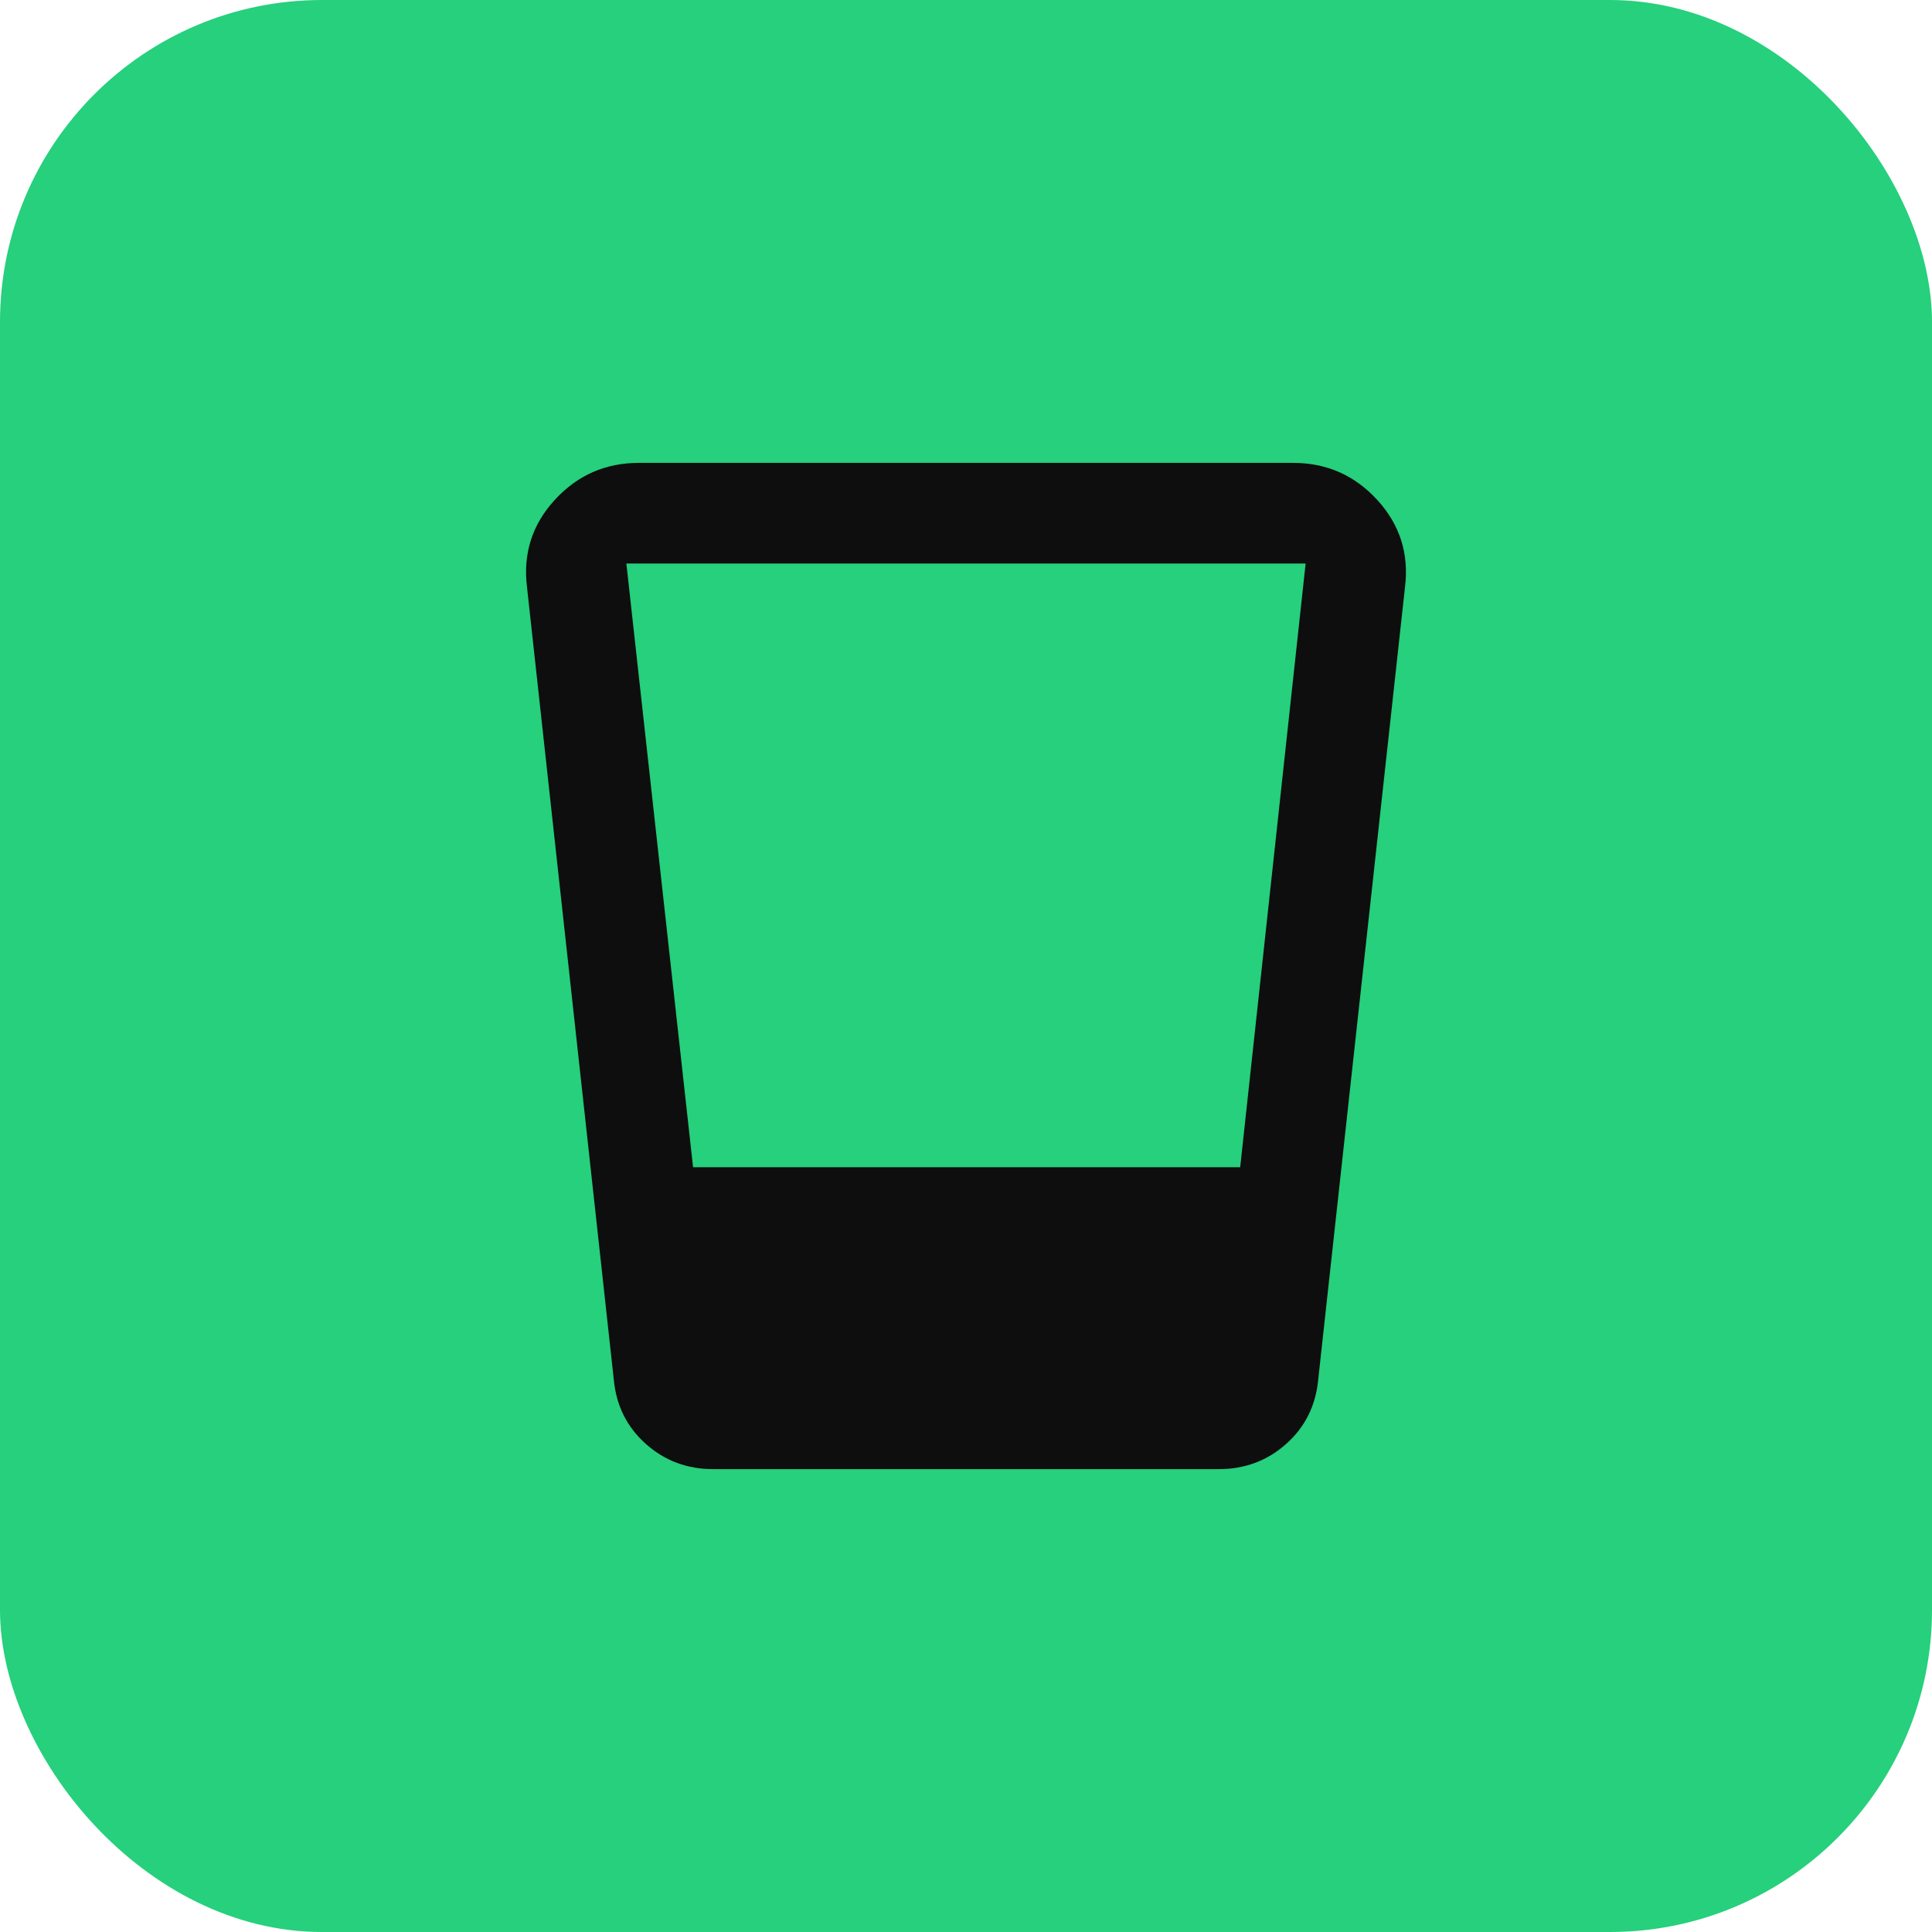
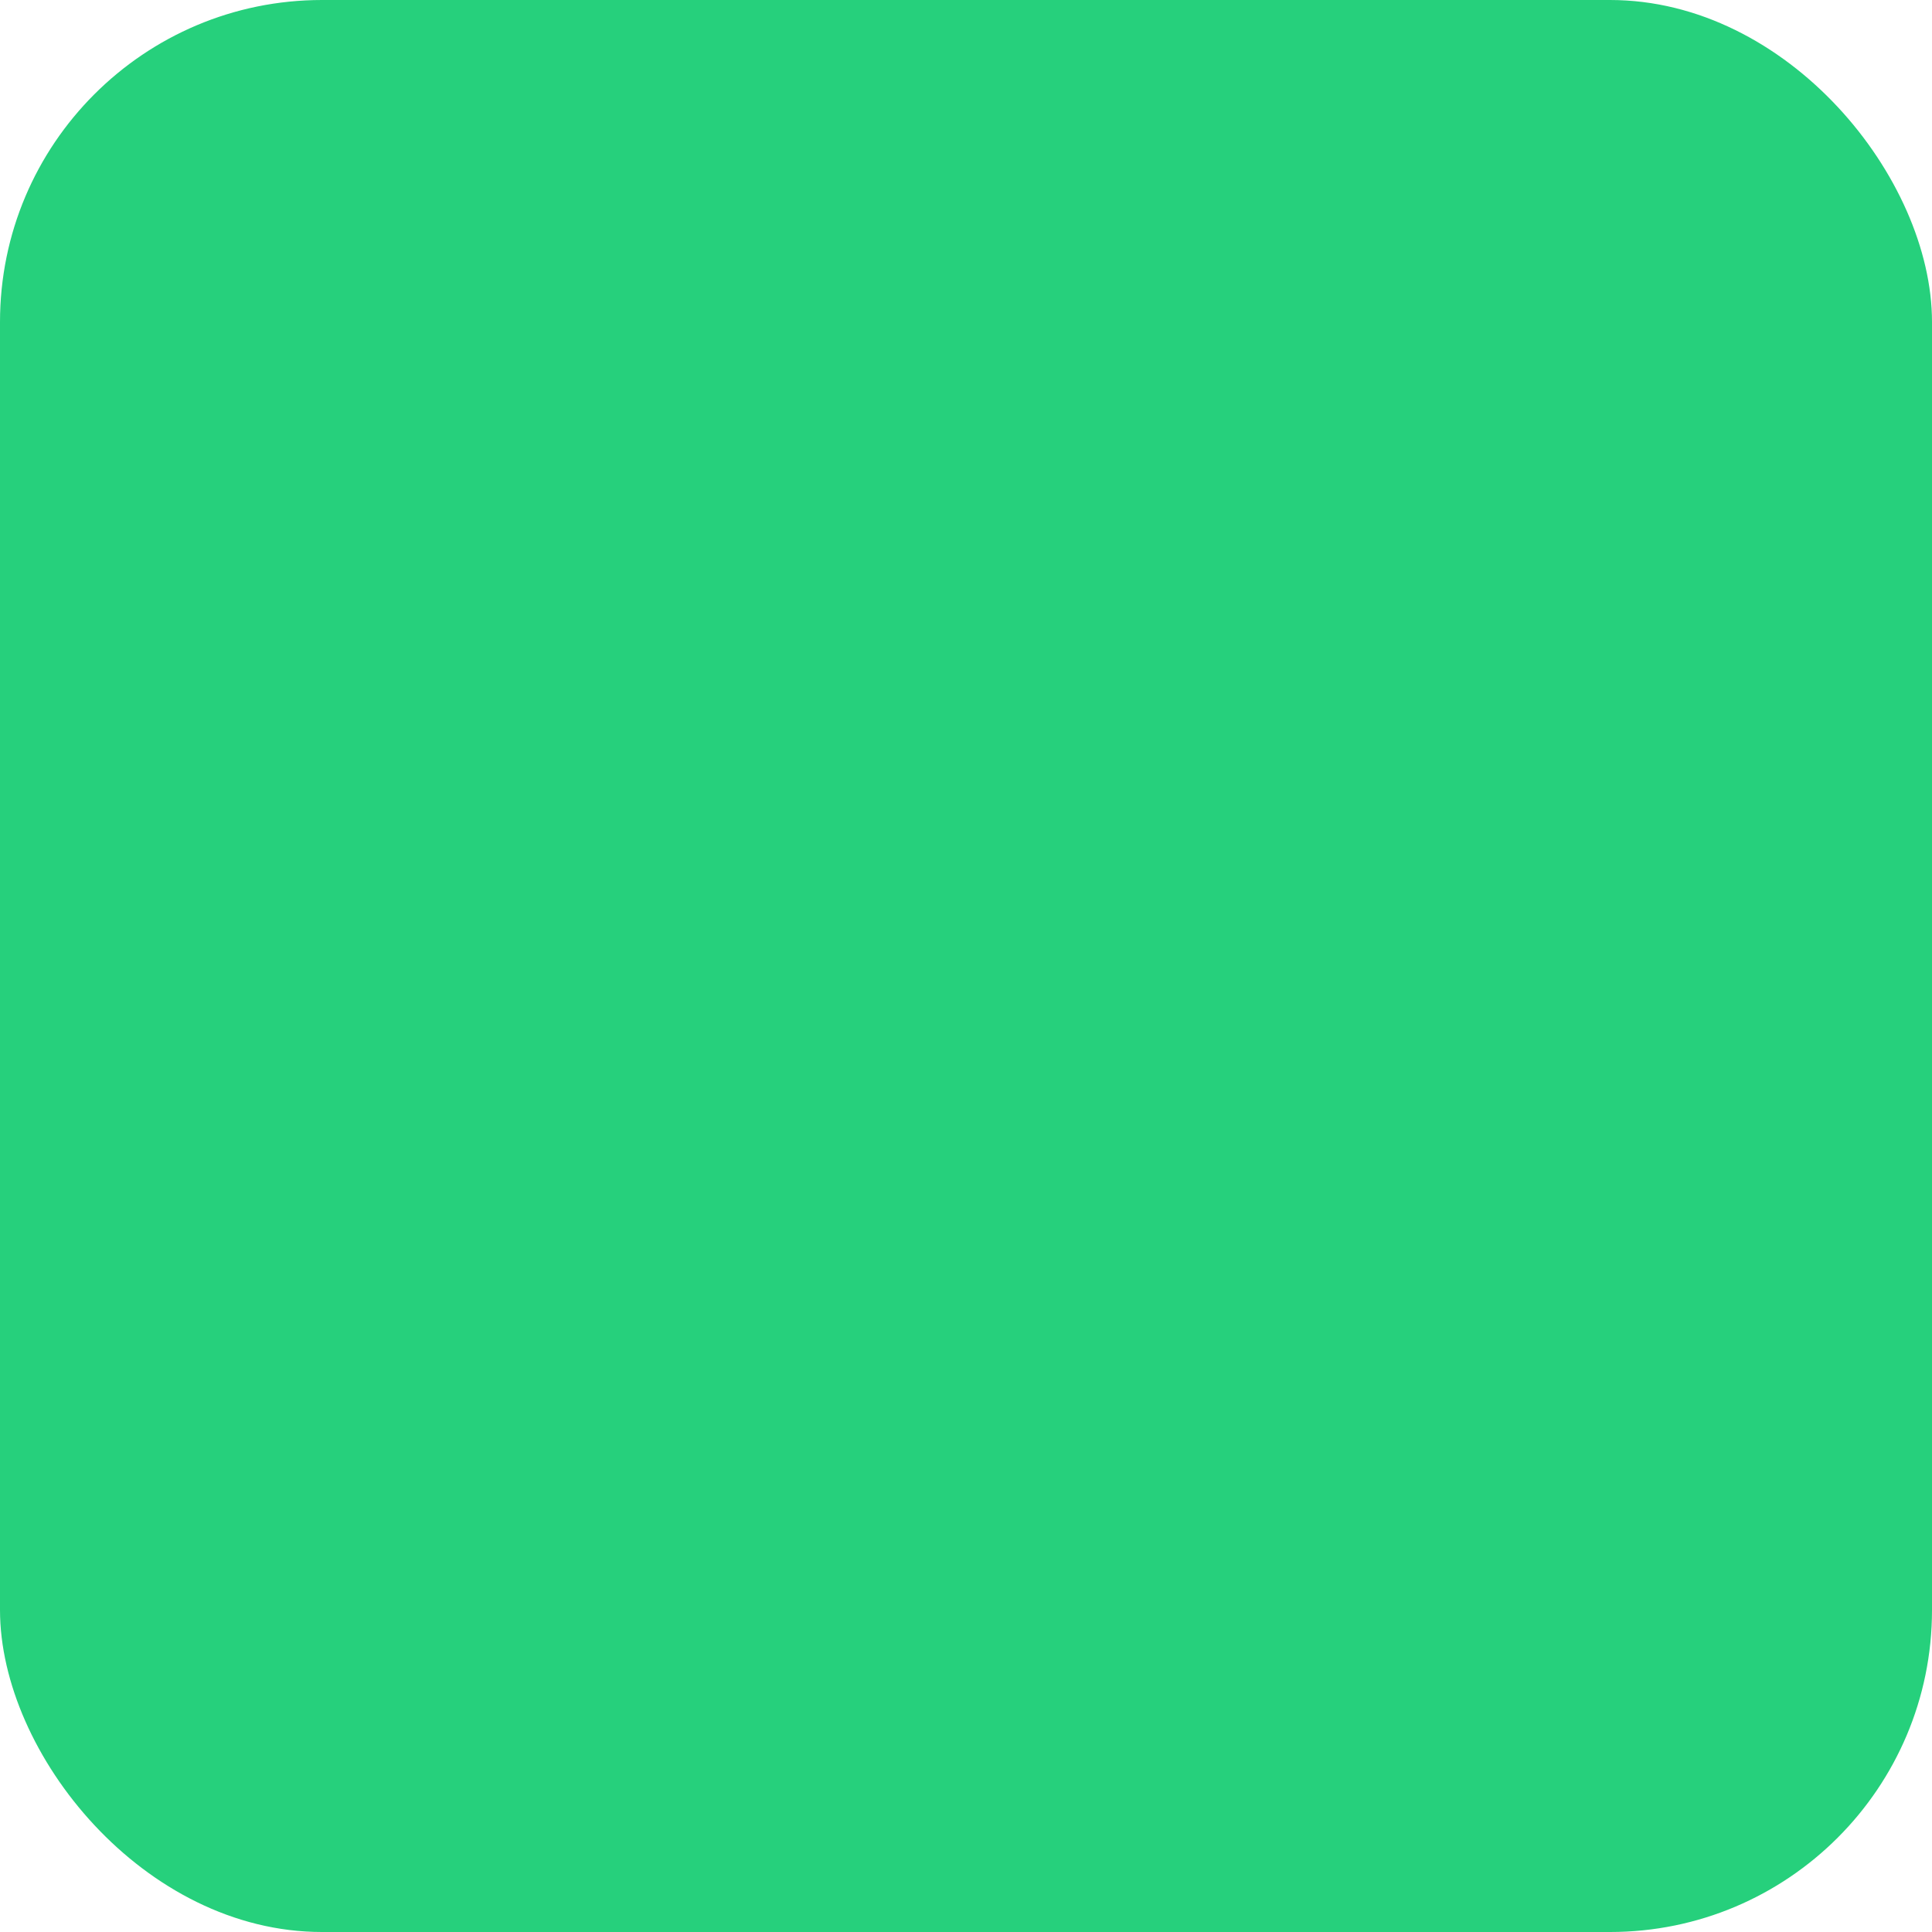
<svg xmlns="http://www.w3.org/2000/svg" width="48" height="48" viewBox="0 0 48 48" fill="none">
  <rect width="48" height="48" rx="8" fill="#26D07C" />
  <mask id="mask0_7_41" style="mask-type:alpha" maskUnits="userSpaceOnUse" x="9" y="9" width="30" height="30">
-     <rect x="9" y="9" width="30" height="30" fill="#D9D9D9" />
-   </mask>
+     </mask>
  <g mask="url(#mask0_7_41)">
-     <path d="M17.719 36.5C17.073 36.5 16.516 36.292 16.047 35.875C15.578 35.458 15.312 34.927 15.25 34.281L13.094 14.594C12.99 13.76 13.219 13.037 13.781 12.422C14.344 11.807 15.042 11.5 15.875 11.5H32.125C32.958 11.5 33.656 11.807 34.219 12.422C34.781 13.037 35.01 13.76 34.906 14.594L32.75 34.281C32.688 34.927 32.422 35.458 31.953 35.875C31.484 36.292 30.927 36.5 30.281 36.5H17.719ZM17.219 29H30.812L32.438 14H15.562L17.219 29Z" fill="#0E0E0E" />
-   </g>
+     </g>
</svg>